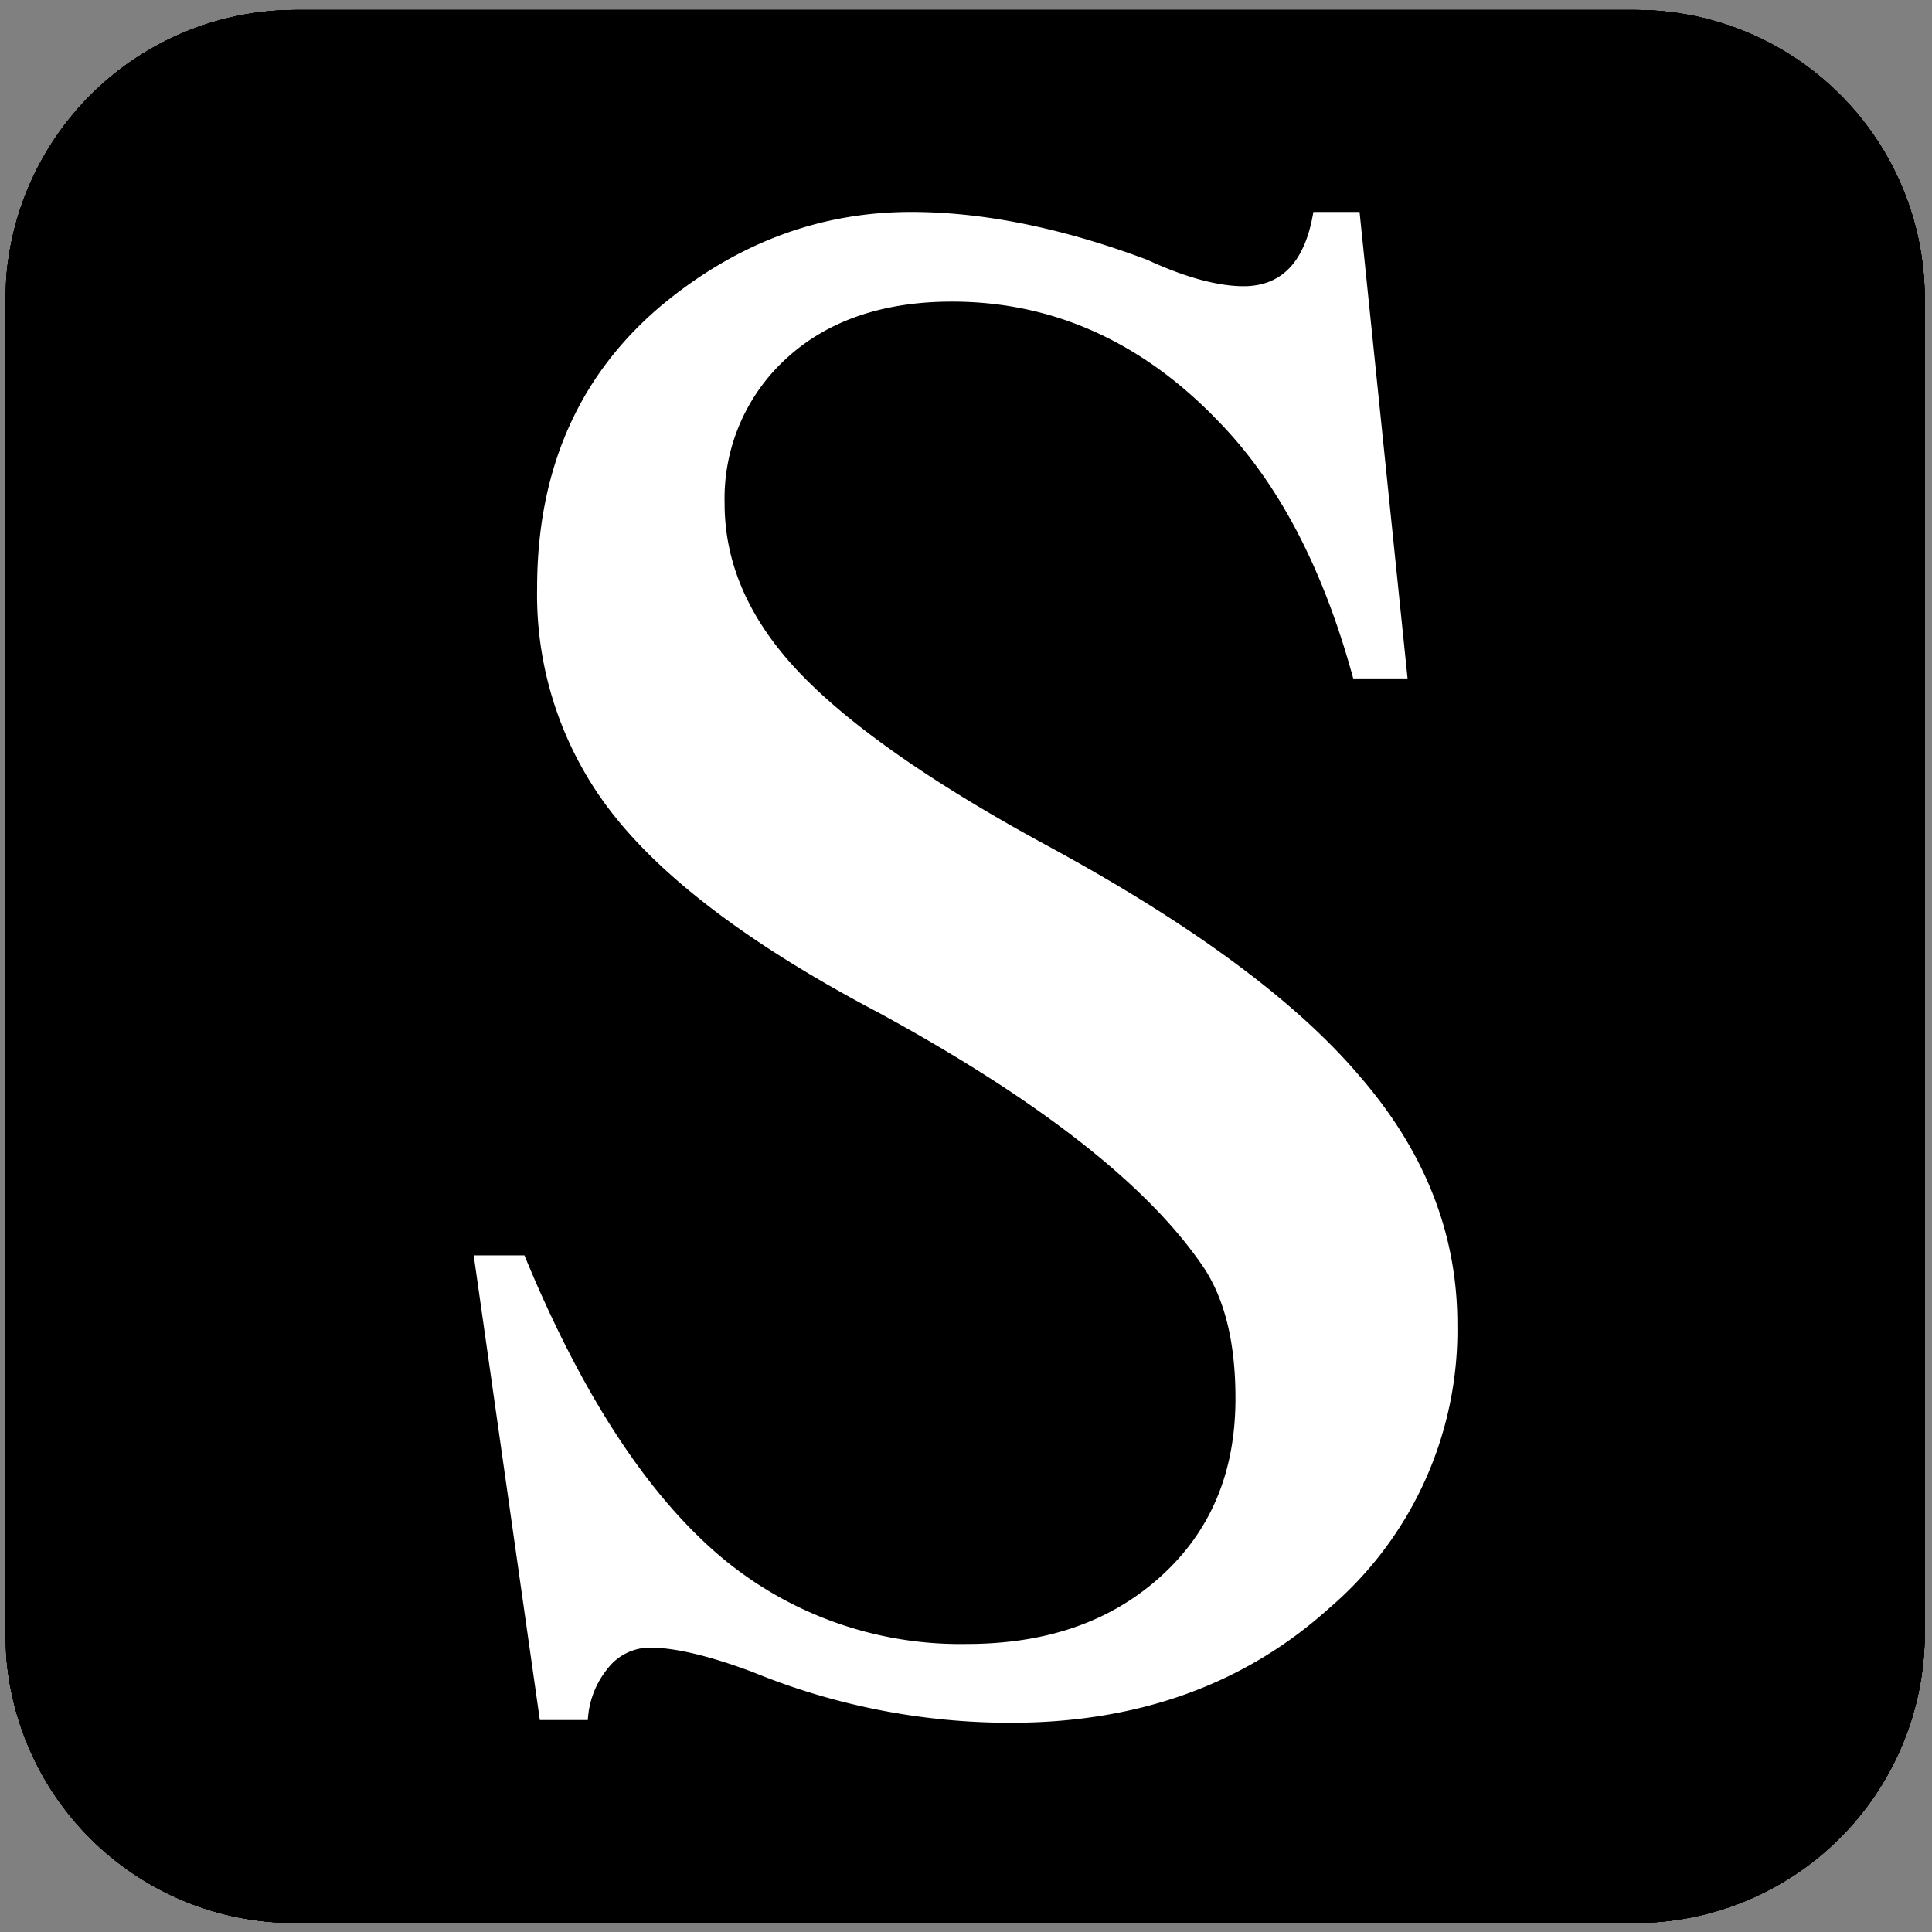
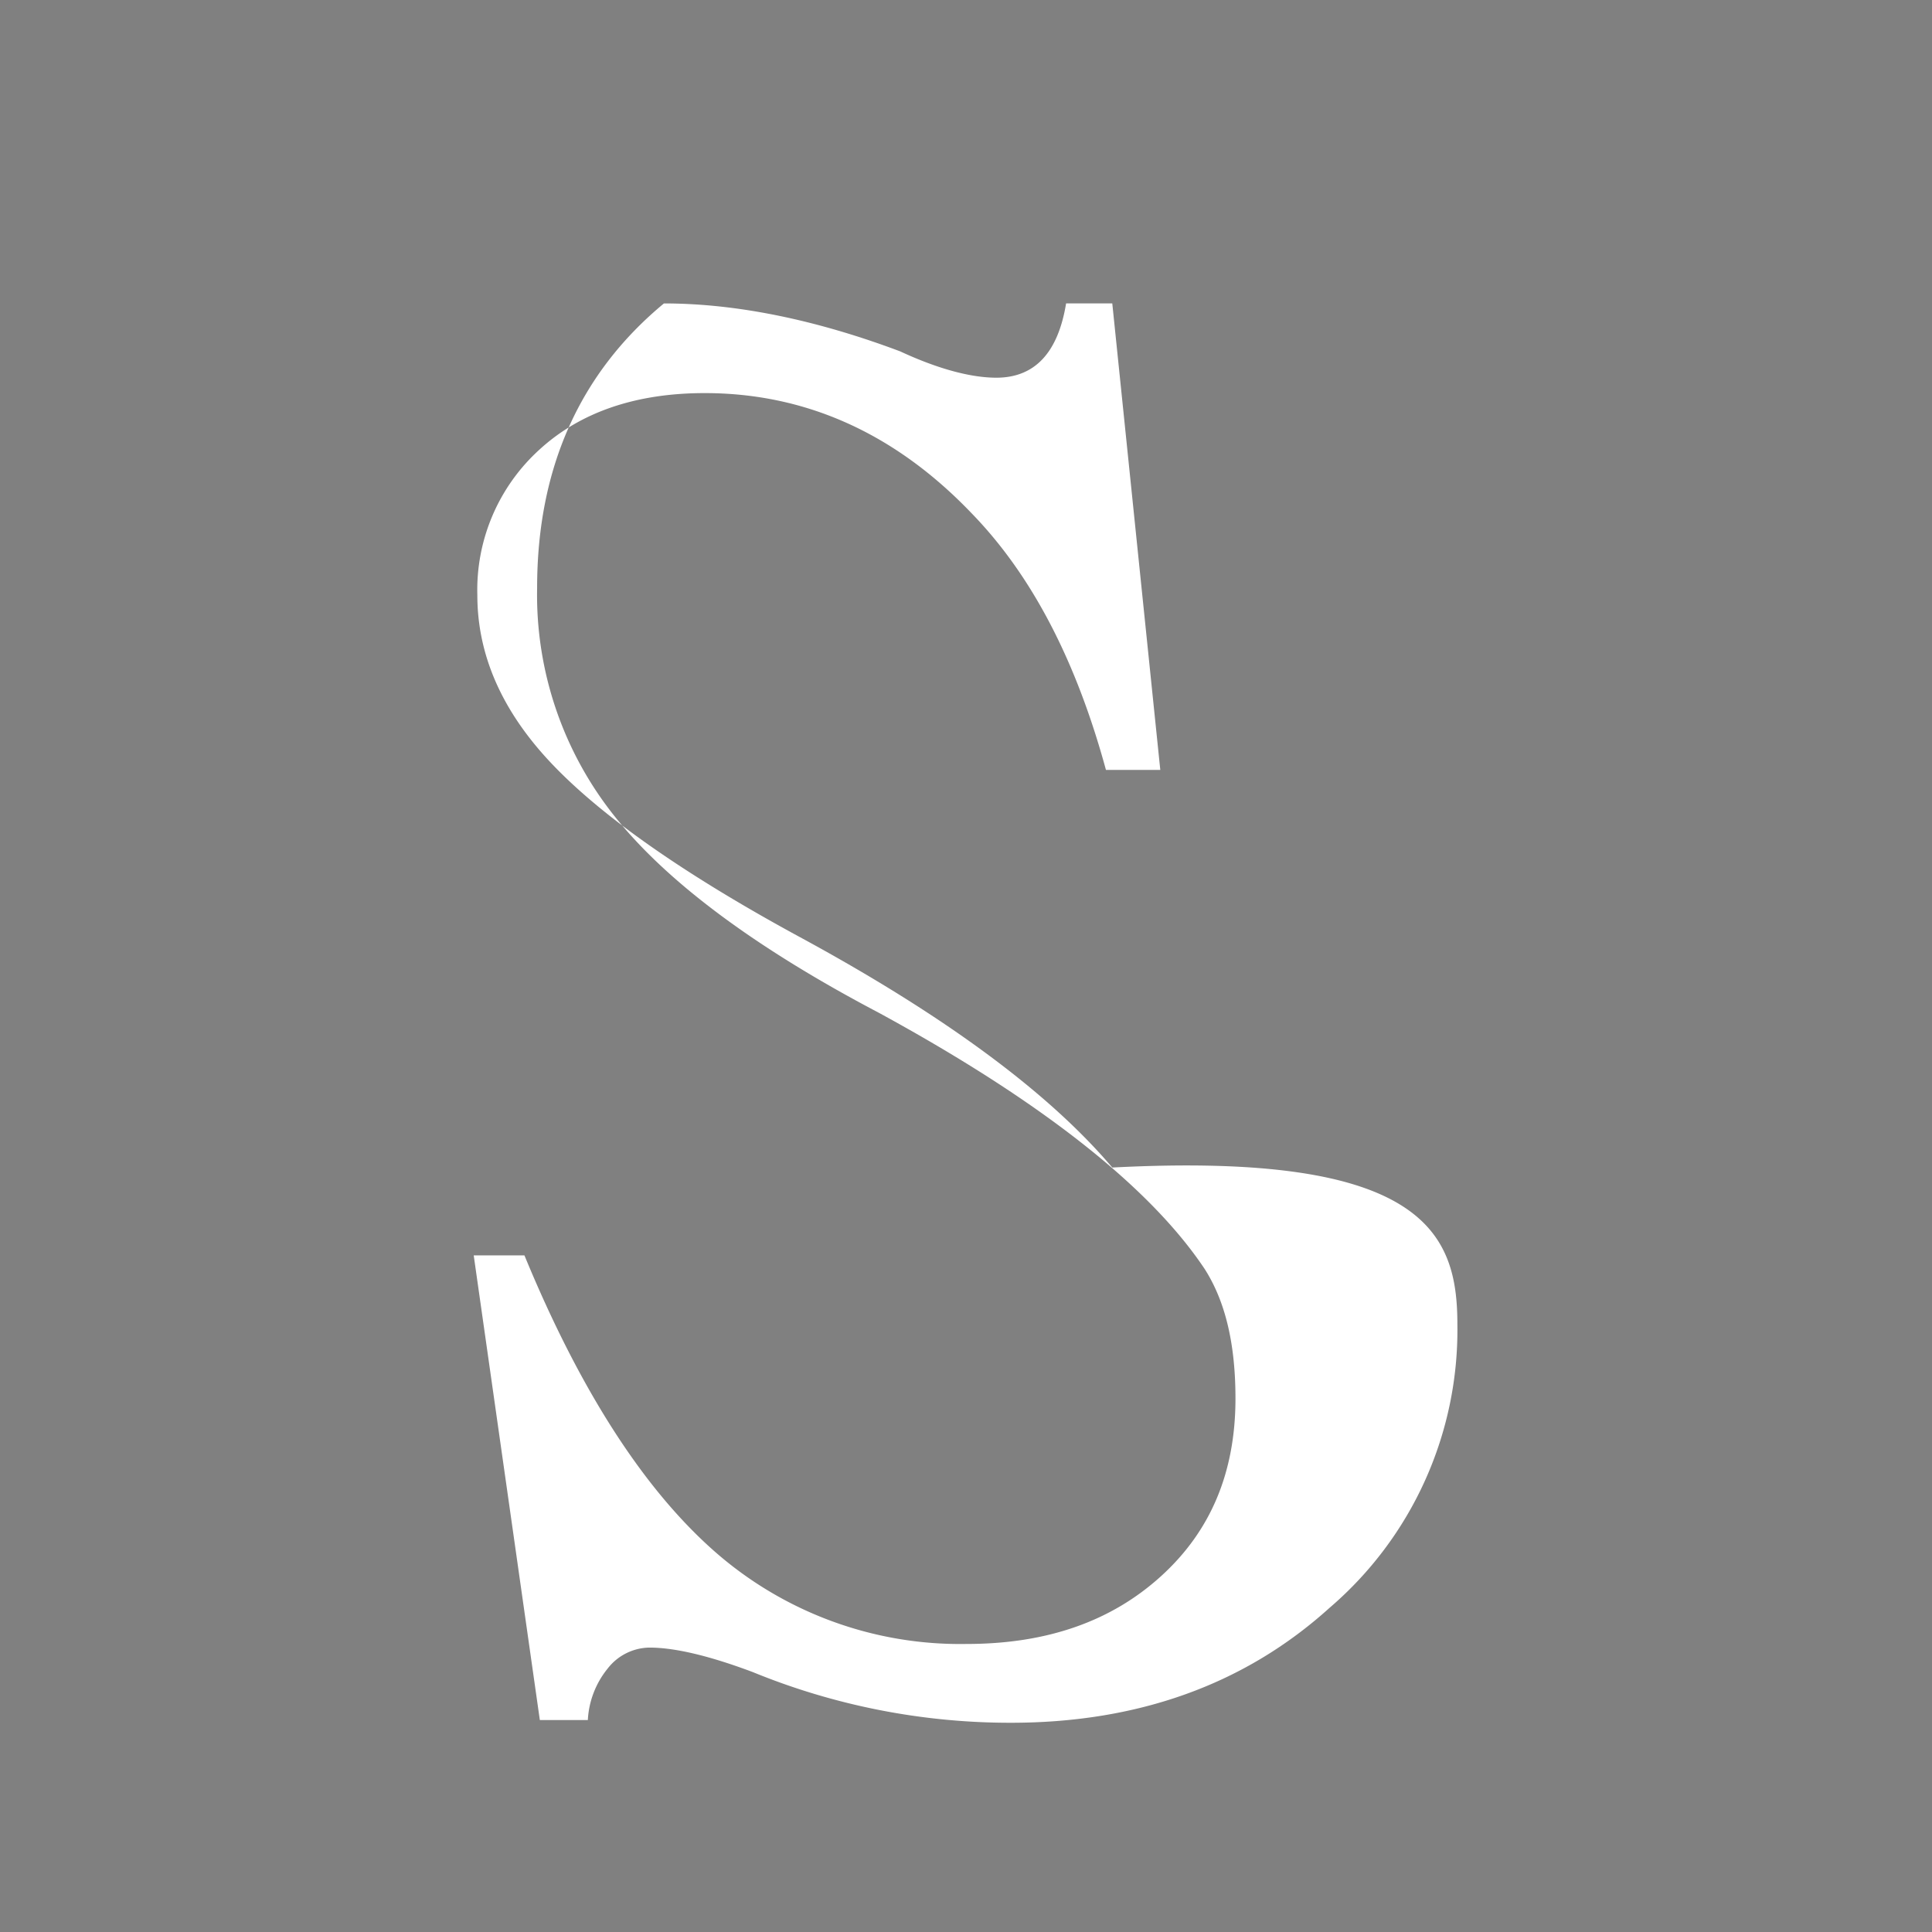
<svg xmlns="http://www.w3.org/2000/svg" viewBox="0 0 213.3 213.3">
  <rect x="0" y="0" width="213.3" height="213.3" fill="#808080" stroke="none" />
  <defs>
    <style>
      .a {
        fill: none;
      }

      .b {
        clip-path: url(#a);
      }

      .c {
        clip-path: url(#b);
      }

      .d {
        clip-path: url(#c);
      }

      .e {
        fill: #fff;
      }
    </style>
    <clipPath transform="translate(0.6 1.1)" id="a">
-       <path d="M32,0H180a31.92,31.92,0,0,1,31.9,31.9h0V179.3a32,32,0,0,1-32,31.9H31.9A31.92,31.92,0,0,1,0,179.3V31.9A32.07,32.07,0,0,1,32,0Z" class="a" />
-     </clipPath>
+       </clipPath>
    <clipPath transform="translate(0.6 1.1)" id="b">
-       <rect height="213.3" width="213.3" y="-1.1" x="-0.6" class="a" />
-     </clipPath>
+       </clipPath>
    <clipPath transform="translate(0.6 1.1)" id="c">
      <rect height="211.3" width="211.8" x="0.1" class="a" />
    </clipPath>
  </defs>
  <g>
    <g>
-       <path transform="translate(0.6 1.1)" d="M32,0H180a31.92,31.92,0,0,1,31.9,31.9h0V179.3a32,32,0,0,1-32,31.9H31.9A31.92,31.92,0,0,1,0,179.3V31.9A32.07,32.07,0,0,1,32,0Z" />
      <g class="b">
        <g>
-           <rect height="213.3" width="213.3" />
          <g class="c">
            <g>
              <rect height="211.3" width="211.8" y="1.1" x="0.7" />
              <g class="d">
                <g>
-                   <path transform="translate(0.6 1.1)" d="M32,0H180a31.92,31.92,0,0,1,31.9,31.9h0V179.3a32,32,0,0,1-32,31.9H31.9A31.92,31.92,0,0,1,0,179.3V31.9A32.07,32.07,0,0,1,32,0Z" />
                  <g class="b">
                    <path transform="translate(0.6 1.1)" d="M.1,0V211.3H211.9V0Z" />
                  </g>
                </g>
              </g>
            </g>
          </g>
        </g>
      </g>
    </g>
-     <path transform="translate(0.6 1.1)" d="M160.3,145.1a40.38,40.38,0,0,1-14.1,31.3c-9.4,8.5-21.2,12.7-35.2,12.7a75,75,0,0,1-28.5-5.6q-7.2-2.7-11.4-2.7a5.93,5.93,0,0,0-4.6,2.3,9.82,9.82,0,0,0-2.2,5.7H59l-7.3-51.3h5.6c6.1,14.8,13.1,25.7,20.9,32.6a41.06,41.06,0,0,0,27.9,10.3c8.9,0,16-2.5,21.5-7.5s8.2-11.5,8.2-19.6c0-6-1.1-10.7-3.4-14.3-6-9-18-18.5-36-28.3-13.5-7.1-23.2-14.3-29-21.5a39.18,39.18,0,0,1-8.7-25.4c0-13.2,4.7-23.7,14-31.4C81,25.6,90.1,22.3,100,22.3c8,0,16.8,1.8,26.1,5.3,4.3,2,7.9,2.9,10.6,2.9,4.2,0,6.8-2.7,7.7-8.2h5.1l5.3,51.5h-6c-3.3-12.1-8.2-21.5-14.8-28.3-8.5-8.9-18.4-13.3-29.5-13.3-7.6,0-13.7,2.1-18.2,6.2a20.92,20.92,0,0,0-6.9,16.1c0,6.6,2.7,12.8,8.2,18.6s14.6,12.2,27.3,19.1q24,13,34.6,25.5C156.7,126,160.3,135.1,160.3,145.1Z" class="e" />
+     <path transform="translate(0.6 1.1)" d="M160.3,145.1a40.38,40.38,0,0,1-14.1,31.3c-9.4,8.5-21.2,12.7-35.2,12.7a75,75,0,0,1-28.5-5.6q-7.2-2.7-11.4-2.7a5.93,5.93,0,0,0-4.6,2.3,9.82,9.82,0,0,0-2.2,5.7H59l-7.3-51.3h5.6c6.1,14.8,13.1,25.7,20.9,32.6a41.06,41.06,0,0,0,27.9,10.3c8.9,0,16-2.5,21.5-7.5s8.2-11.5,8.2-19.6c0-6-1.1-10.7-3.4-14.3-6-9-18-18.5-36-28.3-13.5-7.1-23.2-14.3-29-21.5a39.18,39.18,0,0,1-8.7-25.4c0-13.2,4.7-23.7,14-31.4c8,0,16.8,1.8,26.1,5.3,4.3,2,7.9,2.9,10.6,2.9,4.2,0,6.8-2.7,7.7-8.2h5.1l5.3,51.5h-6c-3.3-12.1-8.2-21.5-14.8-28.3-8.5-8.9-18.4-13.3-29.5-13.3-7.6,0-13.7,2.1-18.2,6.2a20.92,20.92,0,0,0-6.9,16.1c0,6.6,2.7,12.8,8.2,18.6s14.6,12.2,27.3,19.1q24,13,34.6,25.5C156.7,126,160.3,135.1,160.3,145.1Z" class="e" />
  </g>
</svg>